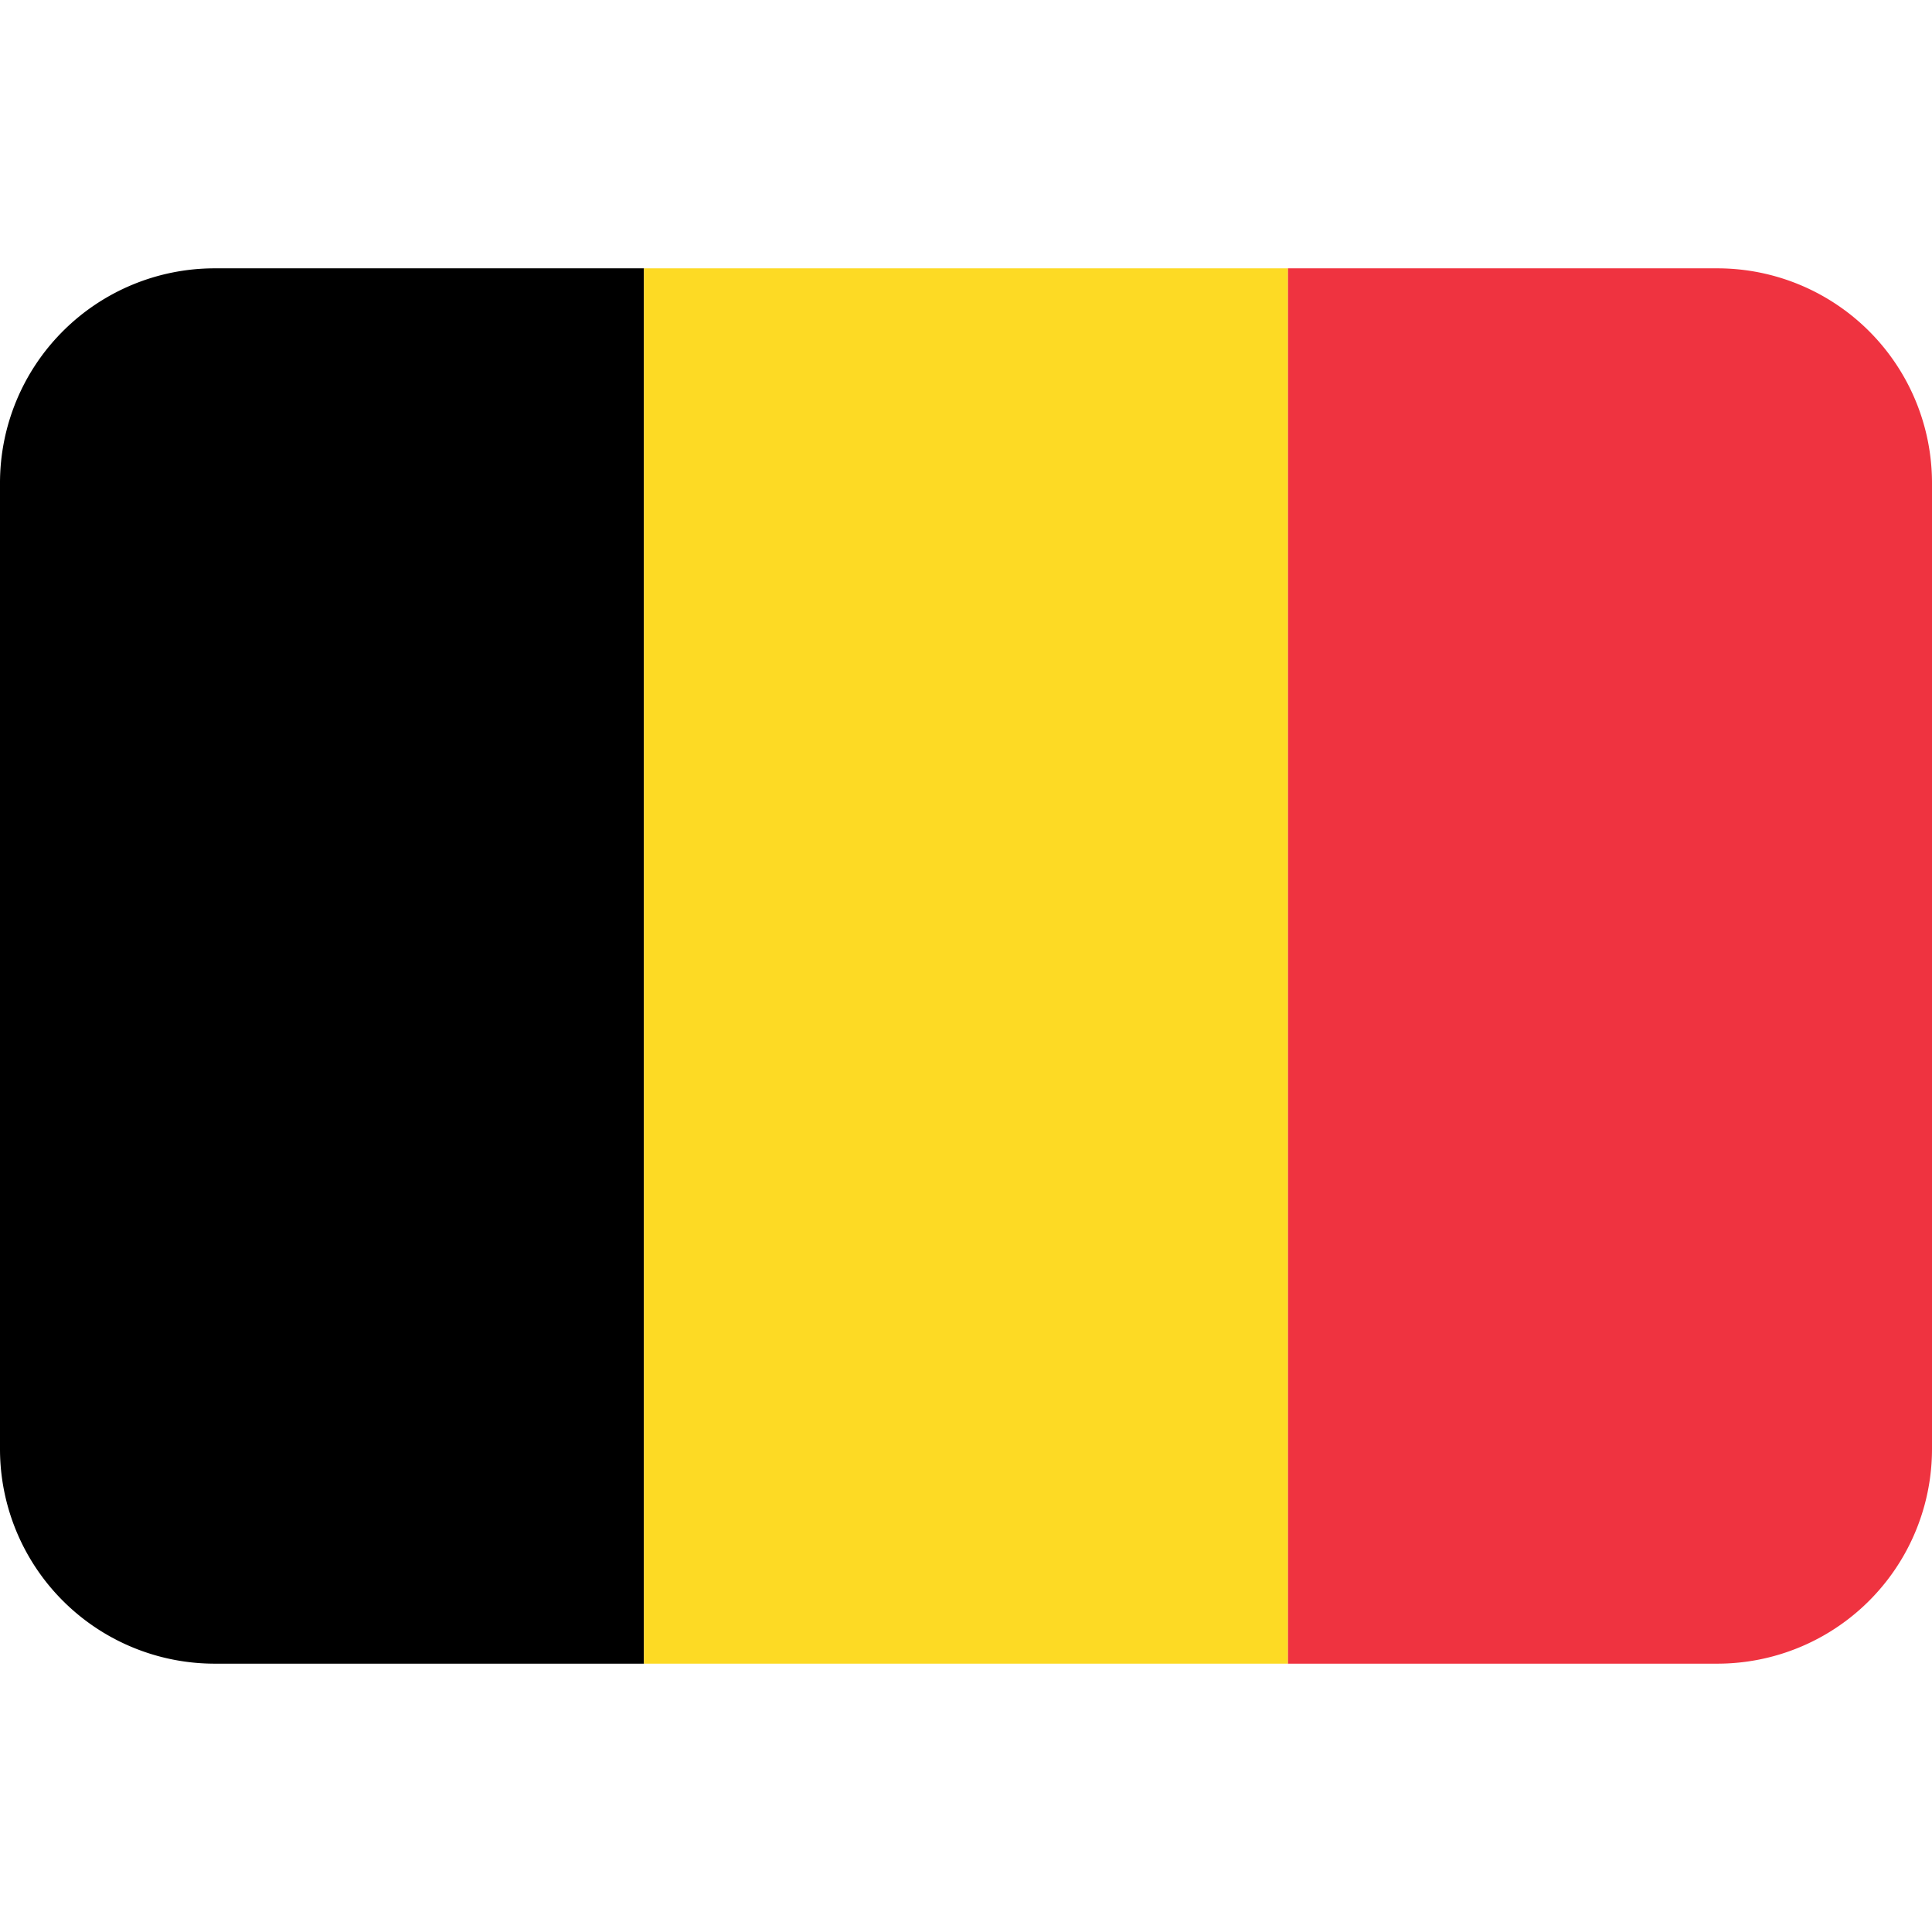
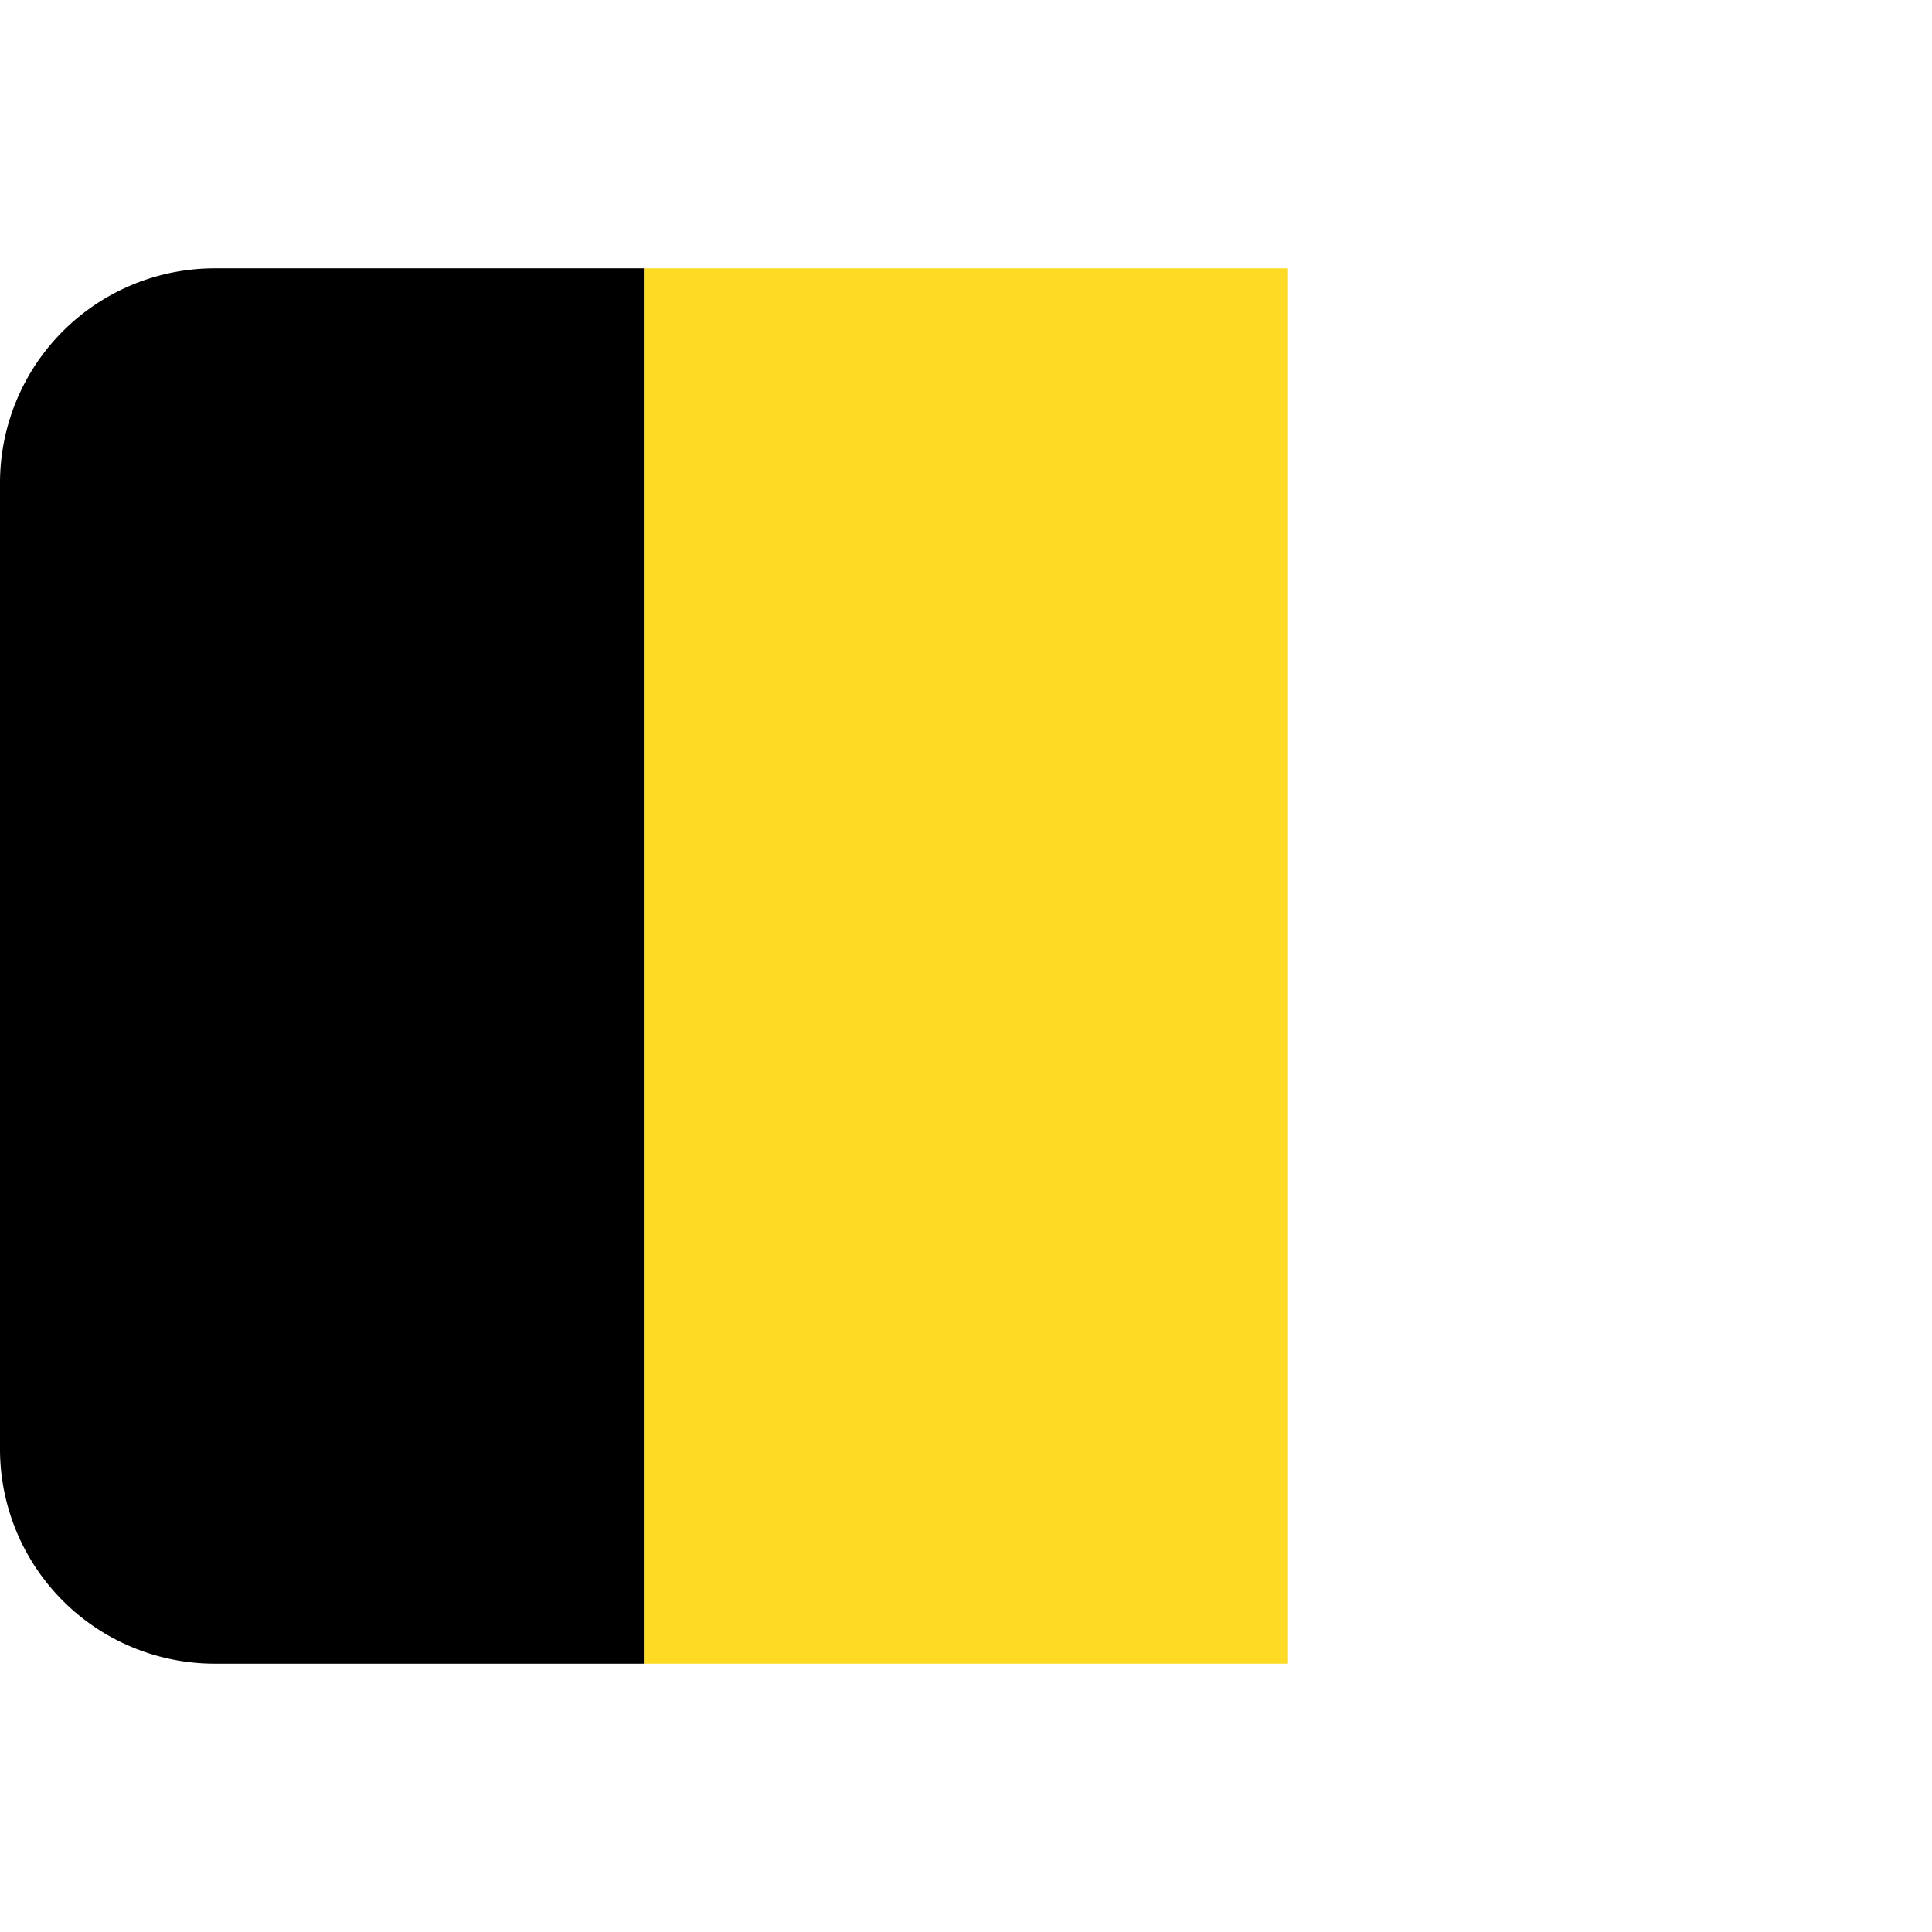
<svg xmlns="http://www.w3.org/2000/svg" viewBox="0 0 36 36">
  <path d="M4 5a4 4 0 0 0-4 4v18a4 4 0 0 0 4 4h8V5H4z" />
-   <path fill="#fdda24" d="M12 5h12v26H12z" />
-   <path fill="#ef3340" d="M32 5h-8v26h8a4 4 0 0 0 4-4V9a4 4 0 0 0-4-4z" />
+   <path fill="#fdda24" d="M12 5h12v26H12" />
</svg>